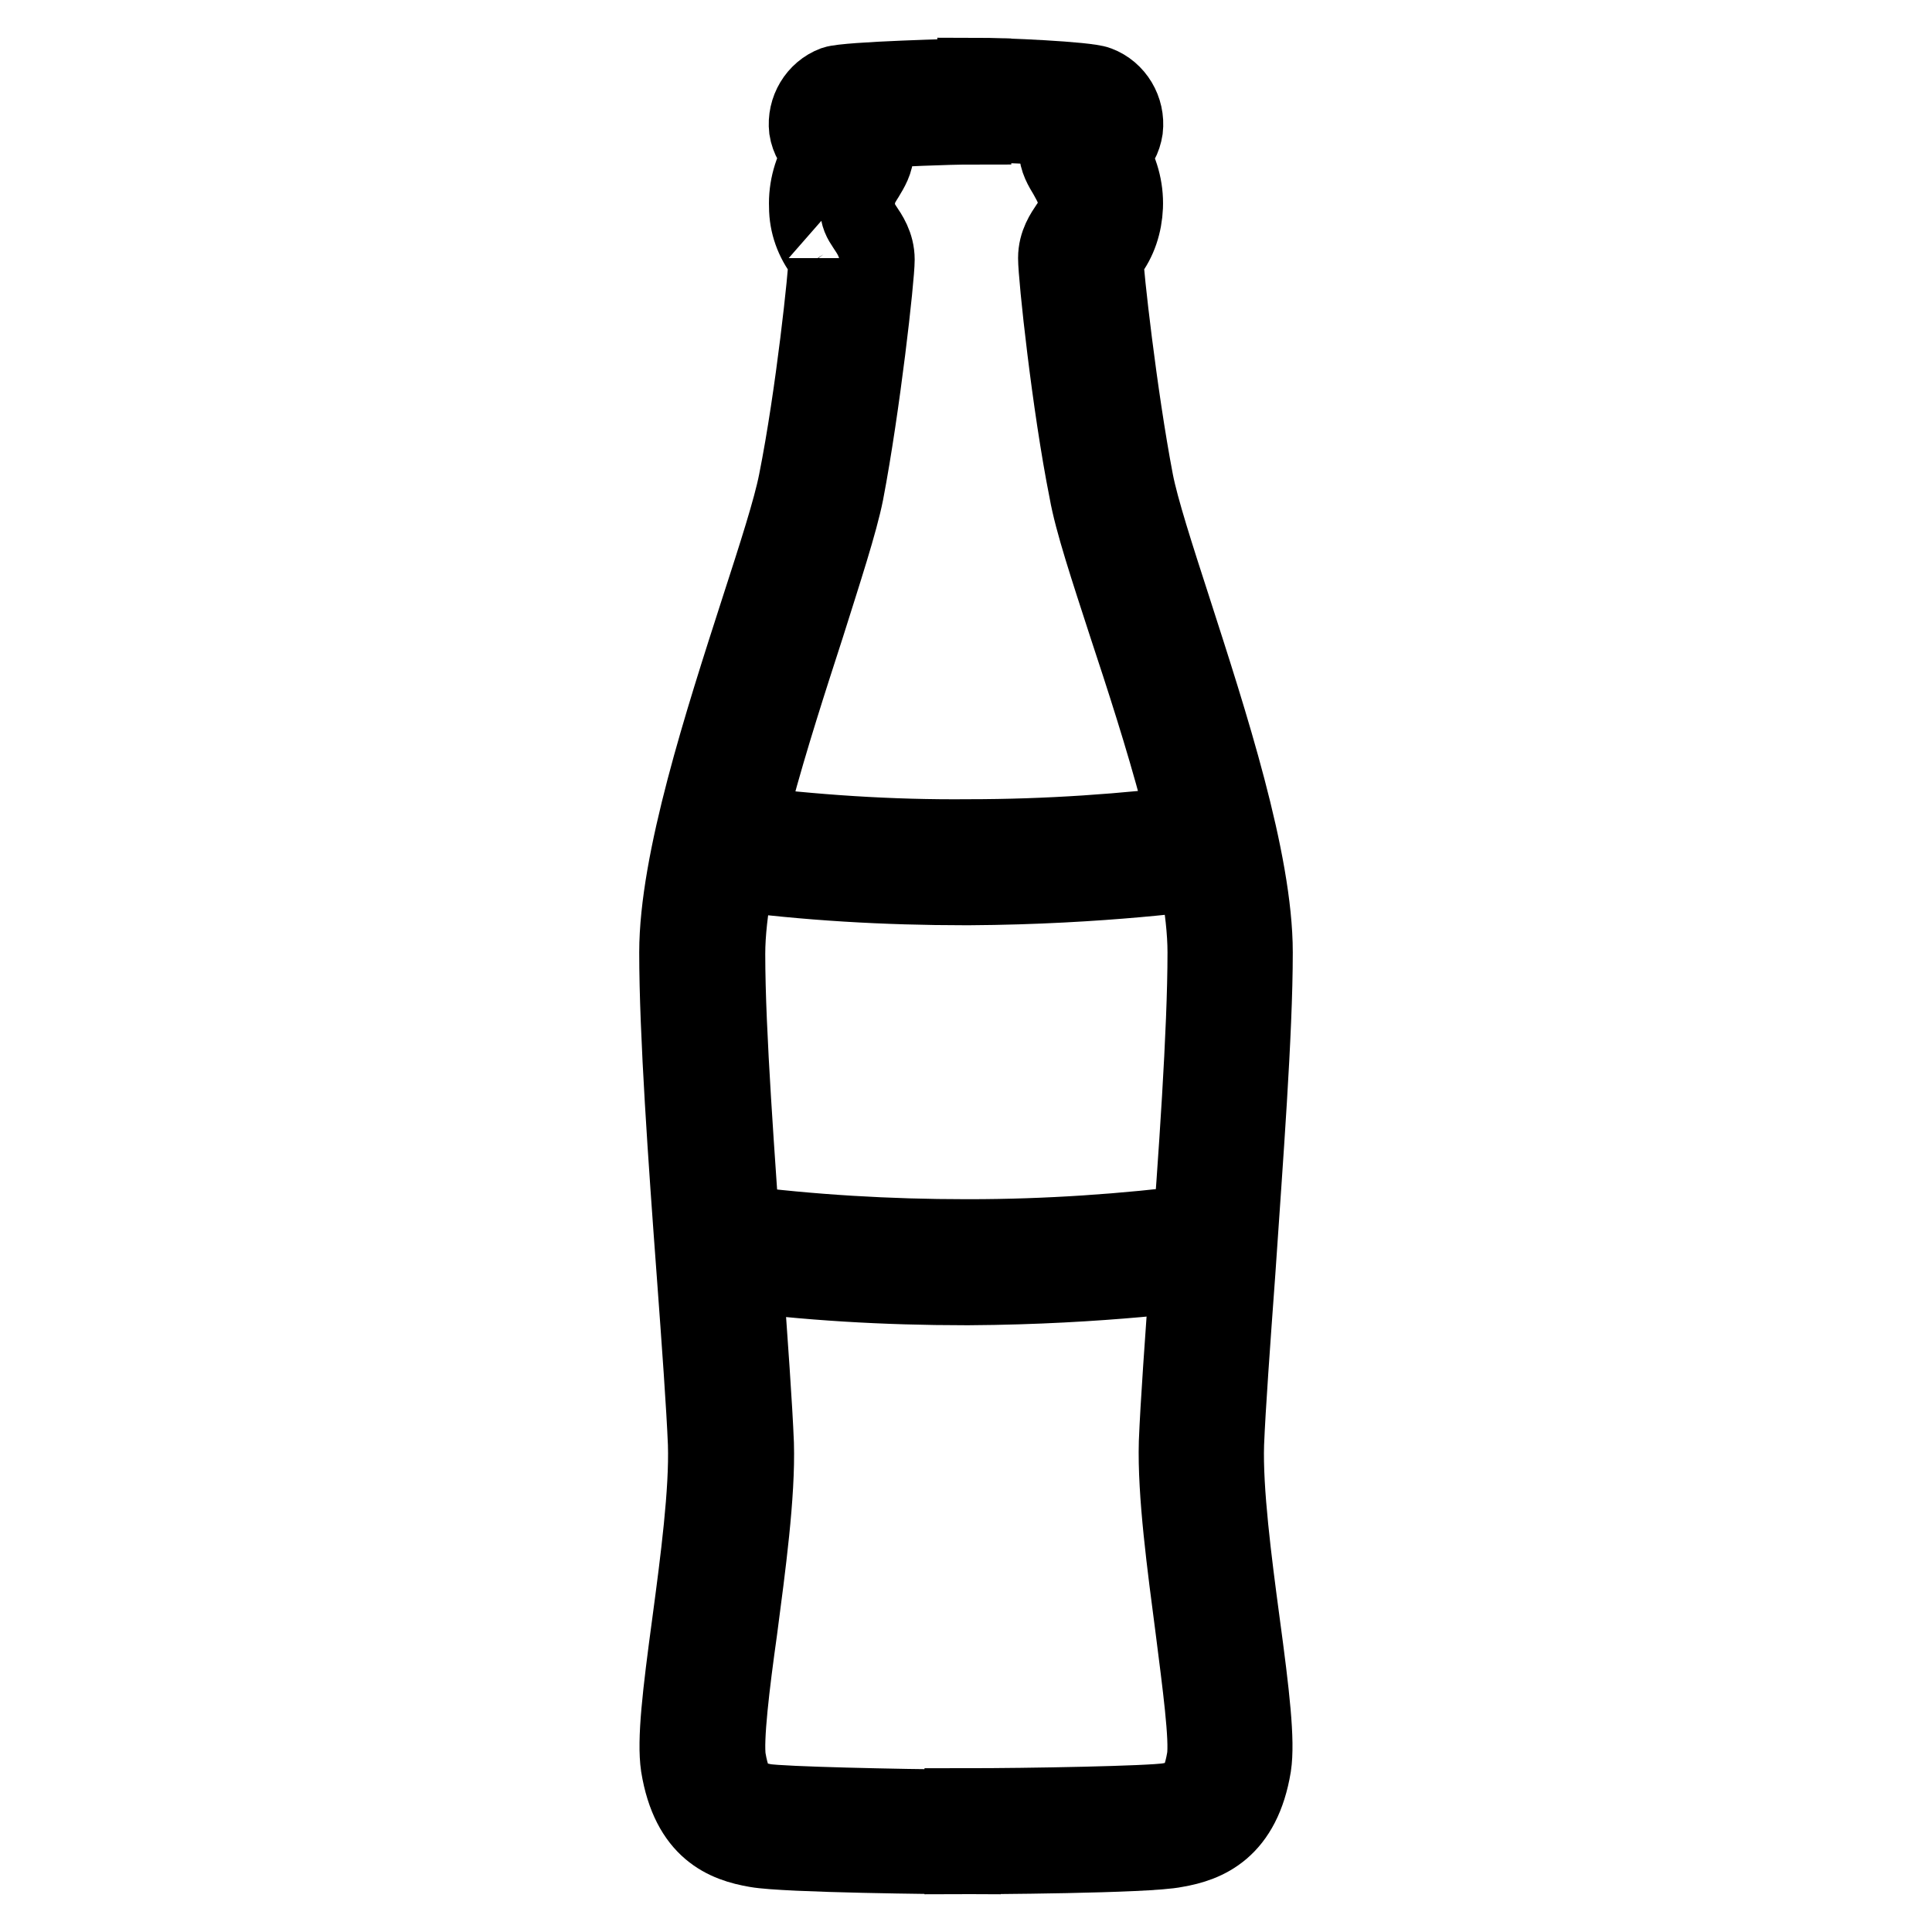
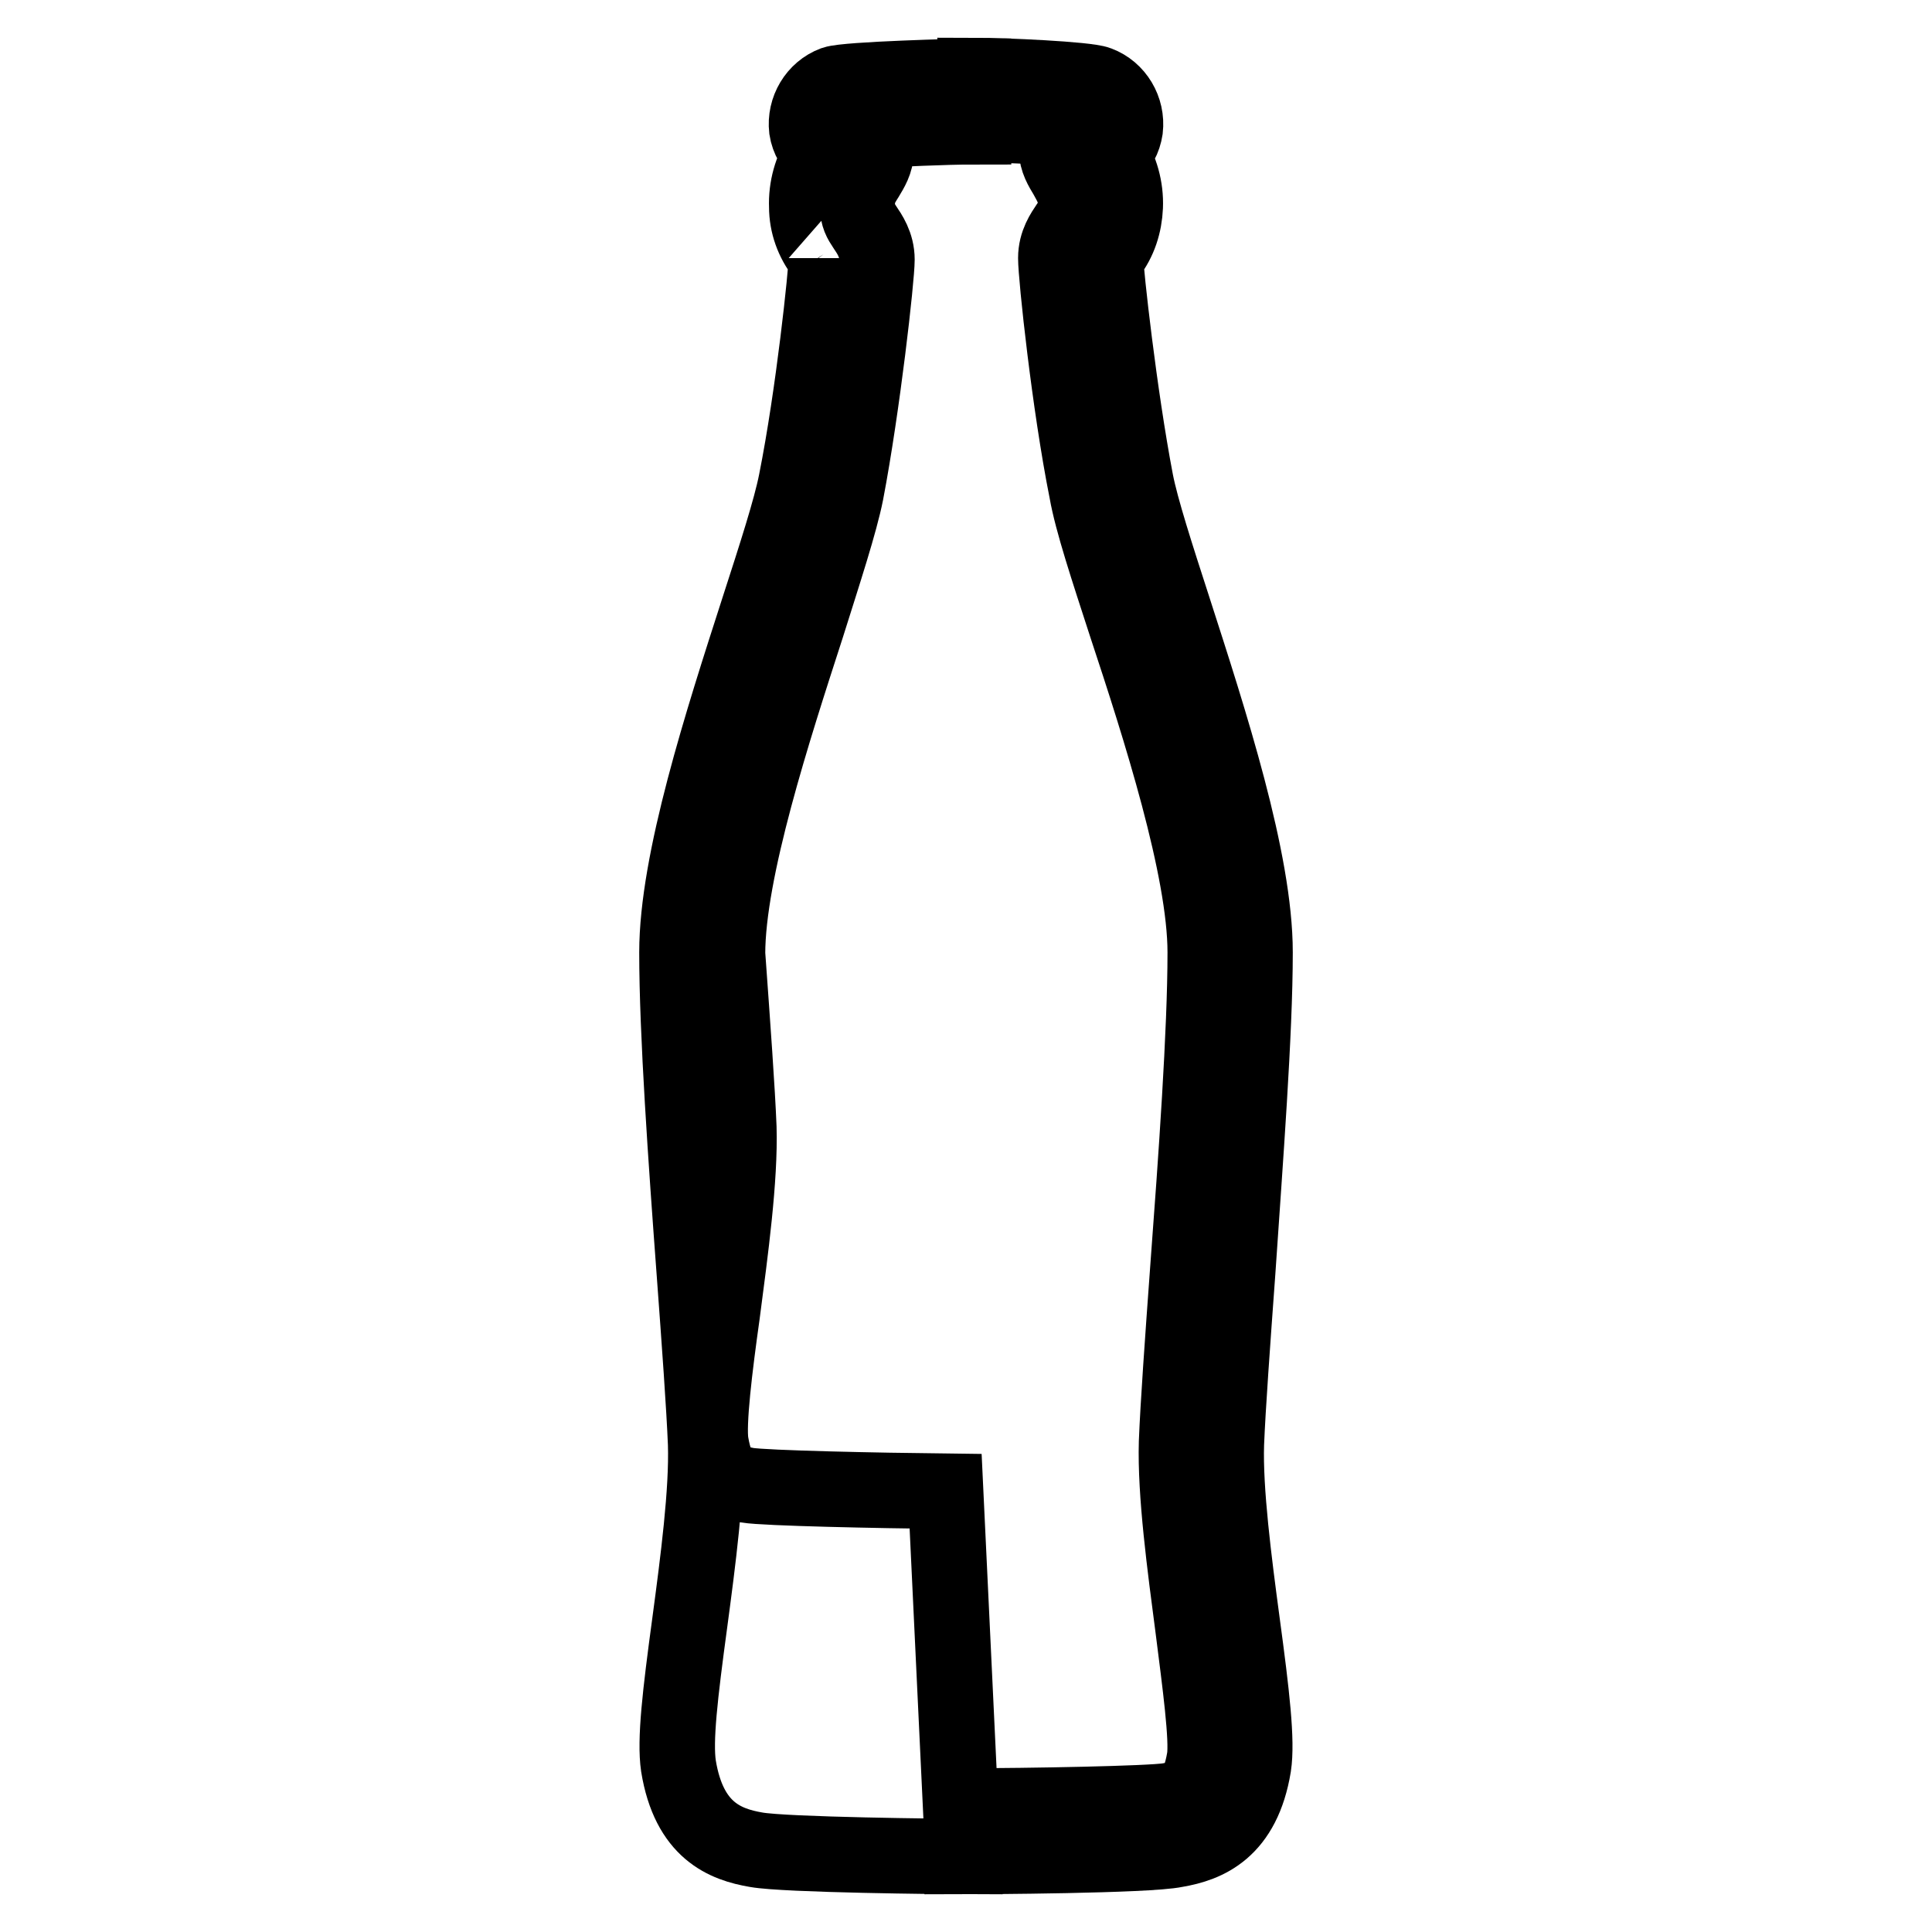
<svg xmlns="http://www.w3.org/2000/svg" version="1.1" x="0px" y="0px" viewBox="0 0 256 256" enable-background="new 0 0 256 256" xml:space="preserve">
  <g>
-     <path stroke-width="10" fill-opacity="0" stroke="#000000" d="M127.6,246c-2.4,0-23.5-0.2-27.4-0.9c-4.1-0.7-8.9-2.5-10.3-11.1c-0.5-3.4,0.2-9.4,1.5-19 c1.1-8.2,2.3-17.4,2.1-23.7c-0.2-4.9-0.8-13.2-1.5-22.7c-1.1-14.8-2.3-31.7-2.3-42.4c0-12.1,6-30.6,10.8-45.5 c2.3-7.1,4.3-13.3,5-16.9c2.3-11.5,4-27.8,4-29.6c0,0.1-0.2-0.2-0.4-0.5c-1.4-1.8-2.2-4-2.2-6.3c-0.1-2.5,0.6-4.9,1.9-7 c-1-0.8-1.7-2-1.9-3.3c-0.3-2.6,1.2-5.1,3.6-6c1.7-0.6,16.8-1,18.5-1v6.7c-3.8,0-10.1,0.3-13.8,0.5c0.6,0.8,0.9,1.7,0.9,2.7 c0,1.4-0.7,2.5-1.3,3.5c-0.7,1.1-1.3,2.1-1.2,3.8c0.1,1.4,0.4,1.9,1,2.8c0.6,0.9,1.6,2.3,1.6,4.3c0,2.4-1.9,19.4-4.1,30.9 c-0.8,4-2.9,10.4-5.2,17.7c-4.4,13.6-10.5,32.3-10.5,43.4c0,10.5,1.3,27.2,2.3,41.9c0.7,9.7,1.3,18,1.5,23 c0.2,6.8-1.1,16.3-2.2,24.7c-1,7.1-1.9,14.5-1.5,17.1c0.8,4.7,2.3,5.1,4.8,5.6c2.5,0.4,17.4,0.7,26.3,0.8L127.6,246z" />
+     <path stroke-width="10" fill-opacity="0" stroke="#000000" d="M127.6,246c-2.4,0-23.5-0.2-27.4-0.9c-4.1-0.7-8.9-2.5-10.3-11.1c-0.5-3.4,0.2-9.4,1.5-19 c1.1-8.2,2.3-17.4,2.1-23.7c-0.2-4.9-0.8-13.2-1.5-22.7c-1.1-14.8-2.3-31.7-2.3-42.4c0-12.1,6-30.6,10.8-45.5 c2.3-7.1,4.3-13.3,5-16.9c2.3-11.5,4-27.8,4-29.6c0,0.1-0.2-0.2-0.4-0.5c-1.4-1.8-2.2-4-2.2-6.3c-0.1-2.5,0.6-4.9,1.9-7 c-1-0.8-1.7-2-1.9-3.3c-0.3-2.6,1.2-5.1,3.6-6c1.7-0.6,16.8-1,18.5-1v6.7c-3.8,0-10.1,0.3-13.8,0.5c0.6,0.8,0.9,1.7,0.9,2.7 c0,1.4-0.7,2.5-1.3,3.5c-0.7,1.1-1.3,2.1-1.2,3.8c0.1,1.4,0.4,1.9,1,2.8c0.6,0.9,1.6,2.3,1.6,4.3c0,2.4-1.9,19.4-4.1,30.9 c-0.8,4-2.9,10.4-5.2,17.7c-4.4,13.6-10.5,32.3-10.5,43.4c0.7,9.7,1.3,18,1.5,23 c0.2,6.8-1.1,16.3-2.2,24.7c-1,7.1-1.9,14.5-1.5,17.1c0.8,4.7,2.3,5.1,4.8,5.6c2.5,0.4,17.4,0.7,26.3,0.8L127.6,246z" />
    <path stroke-width="10" fill-opacity="0" stroke="#000000" d="M127.5,246l0-6.7c9.2,0,24.8-0.3,27.3-0.7c2.5-0.4,4-0.9,4.8-5.6c0.4-2.6-0.6-10-1.5-17.1 c-1.1-8.4-2.4-18-2.2-24.8c0.2-5,0.8-13.4,1.5-23c1.1-14.7,2.3-31.4,2.3-41.9c0-11.1-6-29.8-10.5-43.4c-2.4-7.4-4.5-13.7-5.2-17.7 c-2.3-11.5-4.1-28.5-4.1-30.9c0-2,1-3.4,1.6-4.3c0.6-0.8,1-1.4,1-2.8c0.1-1.6-0.6-2.7-1.2-3.8c-0.6-1-1.3-2.1-1.3-3.5 c0-1,0.3-2,0.9-2.8c-3.1-0.2-8.1-0.5-11.7-0.5V10c3.7,0,14.8,0.5,16.3,1.1c2.4,0.9,3.9,3.4,3.6,6c-0.2,1.3-0.8,2.5-1.9,3.3 c1.3,2.1,2,4.5,1.9,7c-0.1,2.3-0.8,4.5-2.2,6.3c-0.2,0.2-0.3,0.4-0.4,0.6c0,1.7,1.8,18,4,29.5c0.7,3.6,2.7,9.8,5,16.9 c4.8,14.9,10.8,33.3,10.8,45.5c0,10.7-1.3,27.5-2.3,42.3c-0.7,9.6-1.3,17.9-1.5,22.8c-0.2,6.2,1,15.5,2.1,23.7 c1.3,9.6,2,15.7,1.5,19c-1.4,8.5-6.2,10.4-10.3,11.1C152,245.9,130,246,127.5,246z" />
-     <path stroke-width="10" fill-opacity="0" stroke="#000000" d="M127.9,117.6c-10.5,0-21.1-0.6-31.5-2c-1.8-0.3-3.1-2-2.8-3.8c0.3-1.8,2-3.1,3.8-2.8l0,0 c10.3,1.3,20.6,2,31,1.9c10.3,0,20.6-0.7,30.8-2c1.8-0.3,3.5,1,3.8,2.8c0.3,1.8-1,3.5-2.8,3.8c0,0-0.1,0-0.1,0 c-0.6,0.1-14,2-31.7,2.1L127.9,117.6z M127.9,170.6c-10.5,0-21.1-0.6-31.5-2c-1.8-0.3-3.1-2-2.8-3.8c0.3-1.8,2-3.1,3.8-2.8 c10.1,1.3,20.4,1.9,30.6,1.9h0.4c10.3,0,20.6-0.7,30.8-2c1.8-0.2,3.5,1,3.7,2.9c0.2,1.8-1,3.5-2.8,3.7c-0.6,0.1-14,2-31.7,2.1 L127.9,170.6z" />
  </g>
</svg>